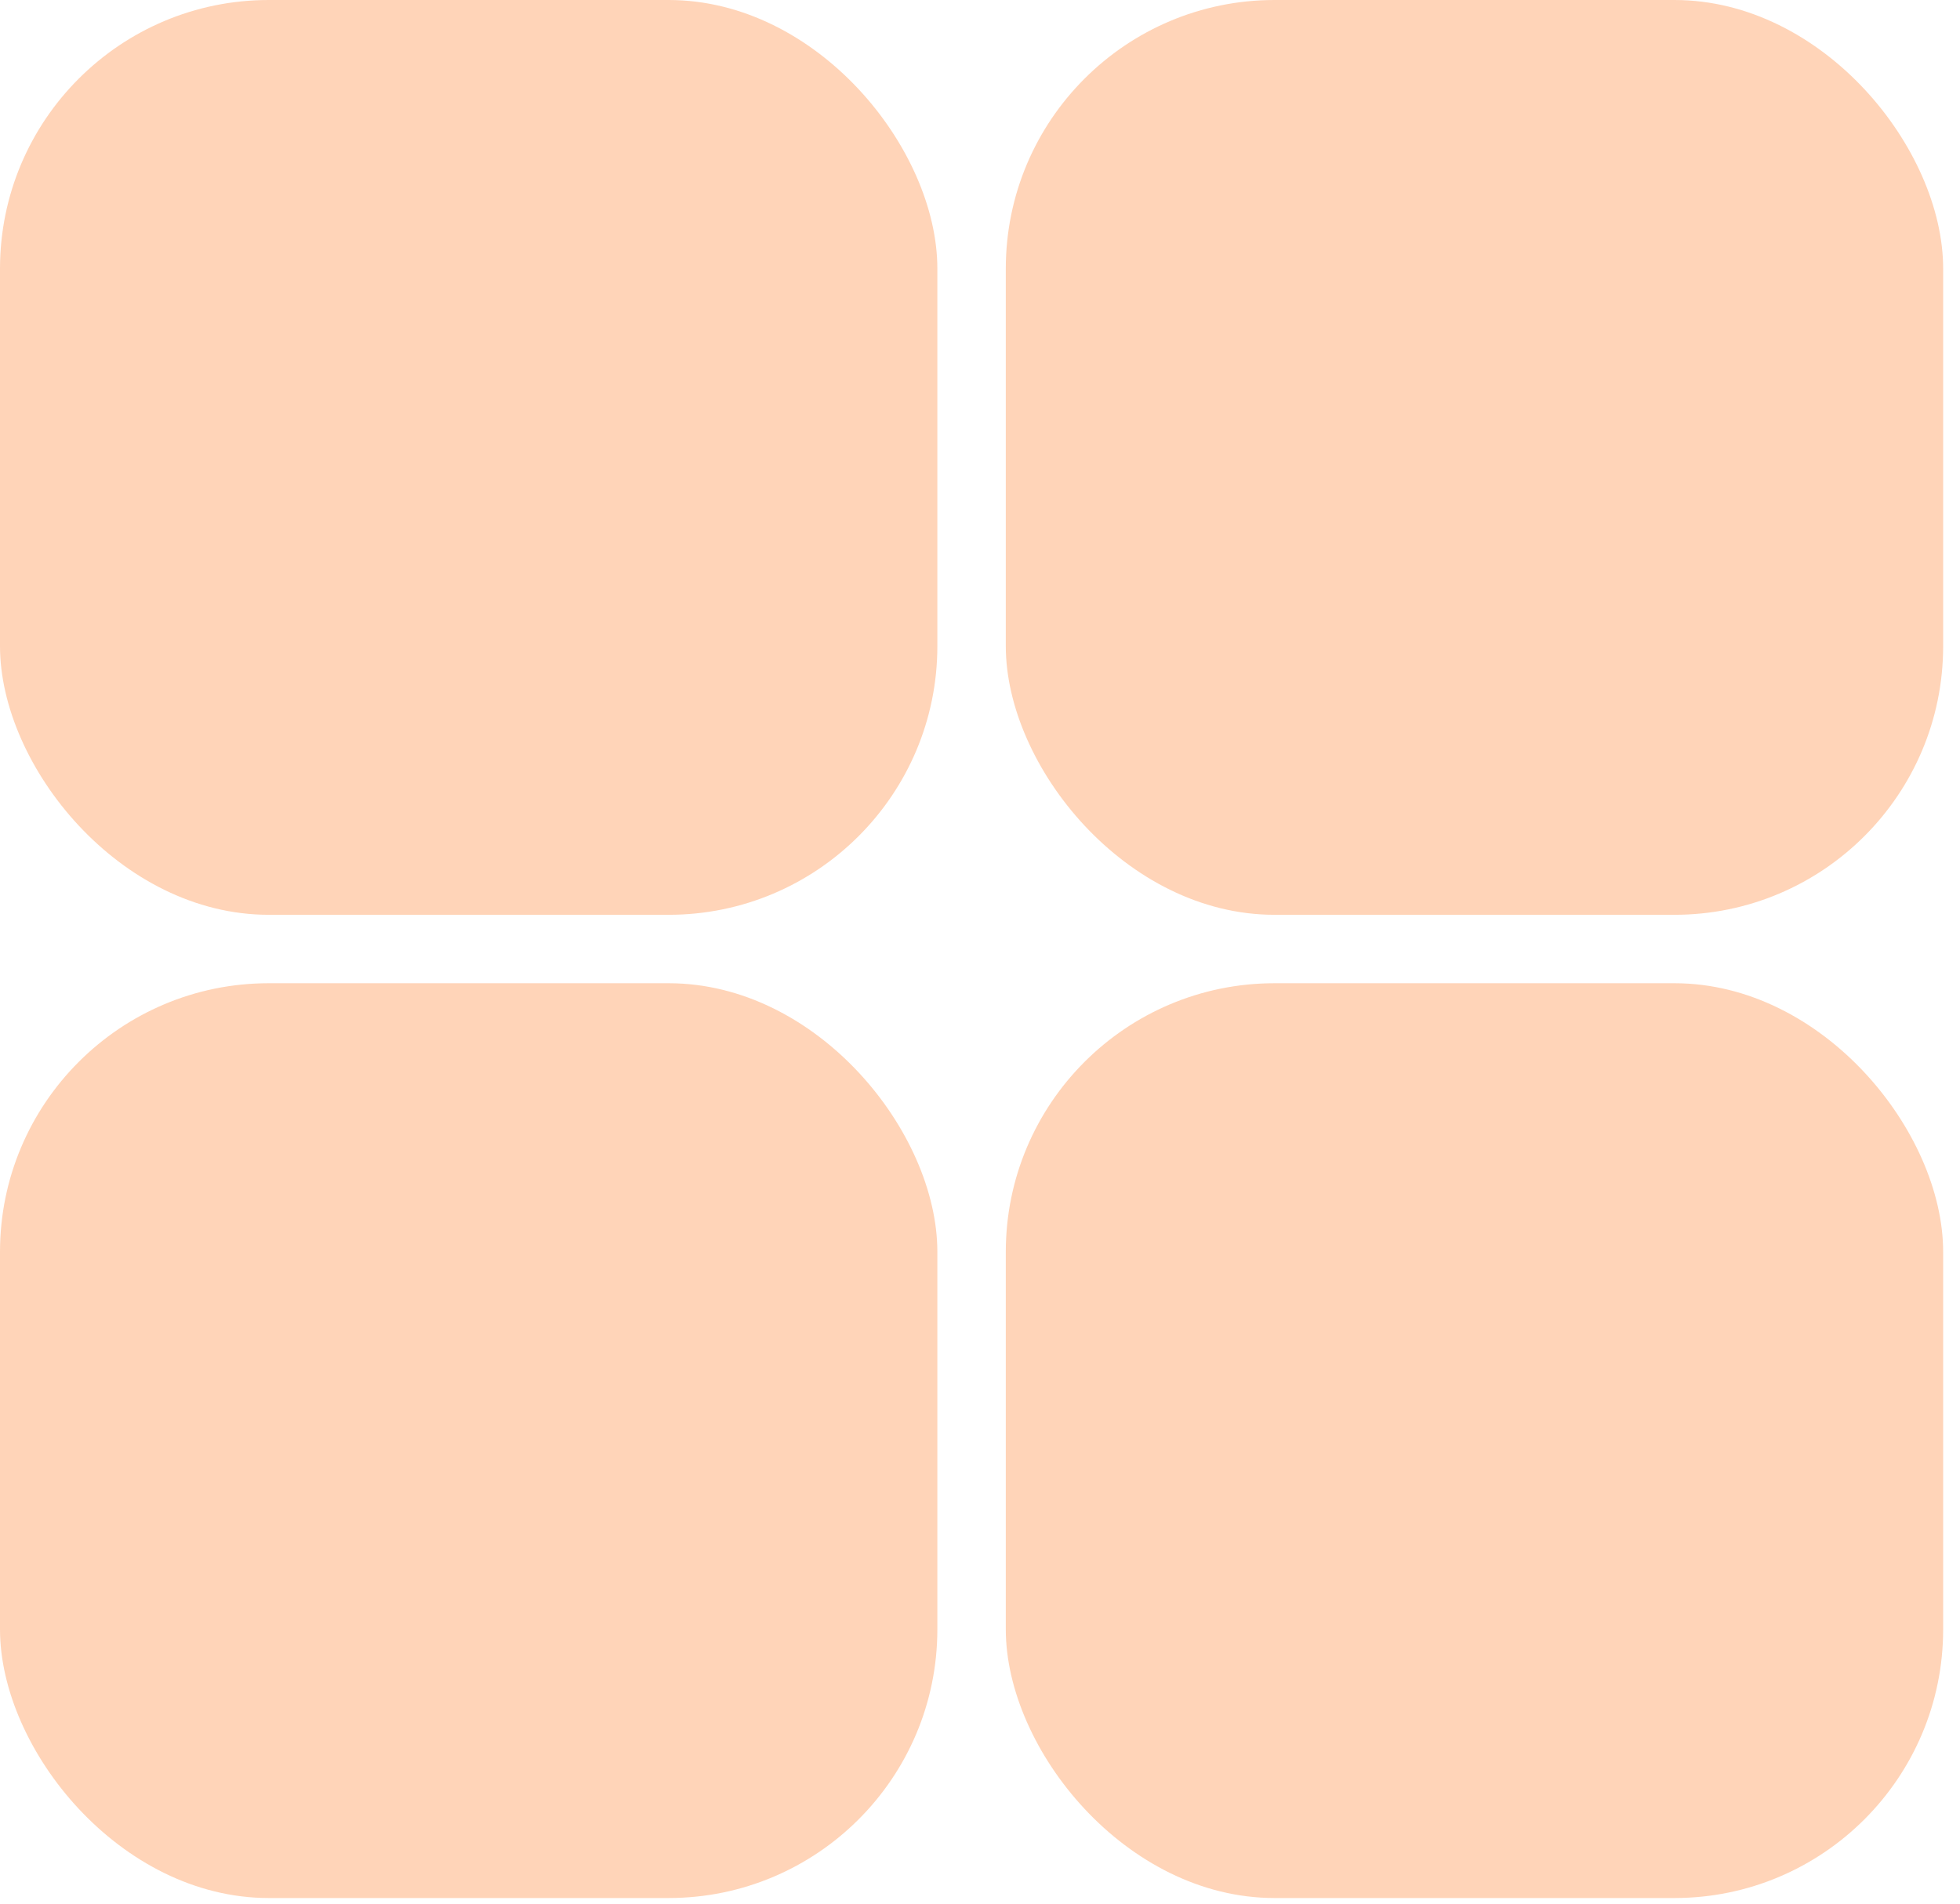
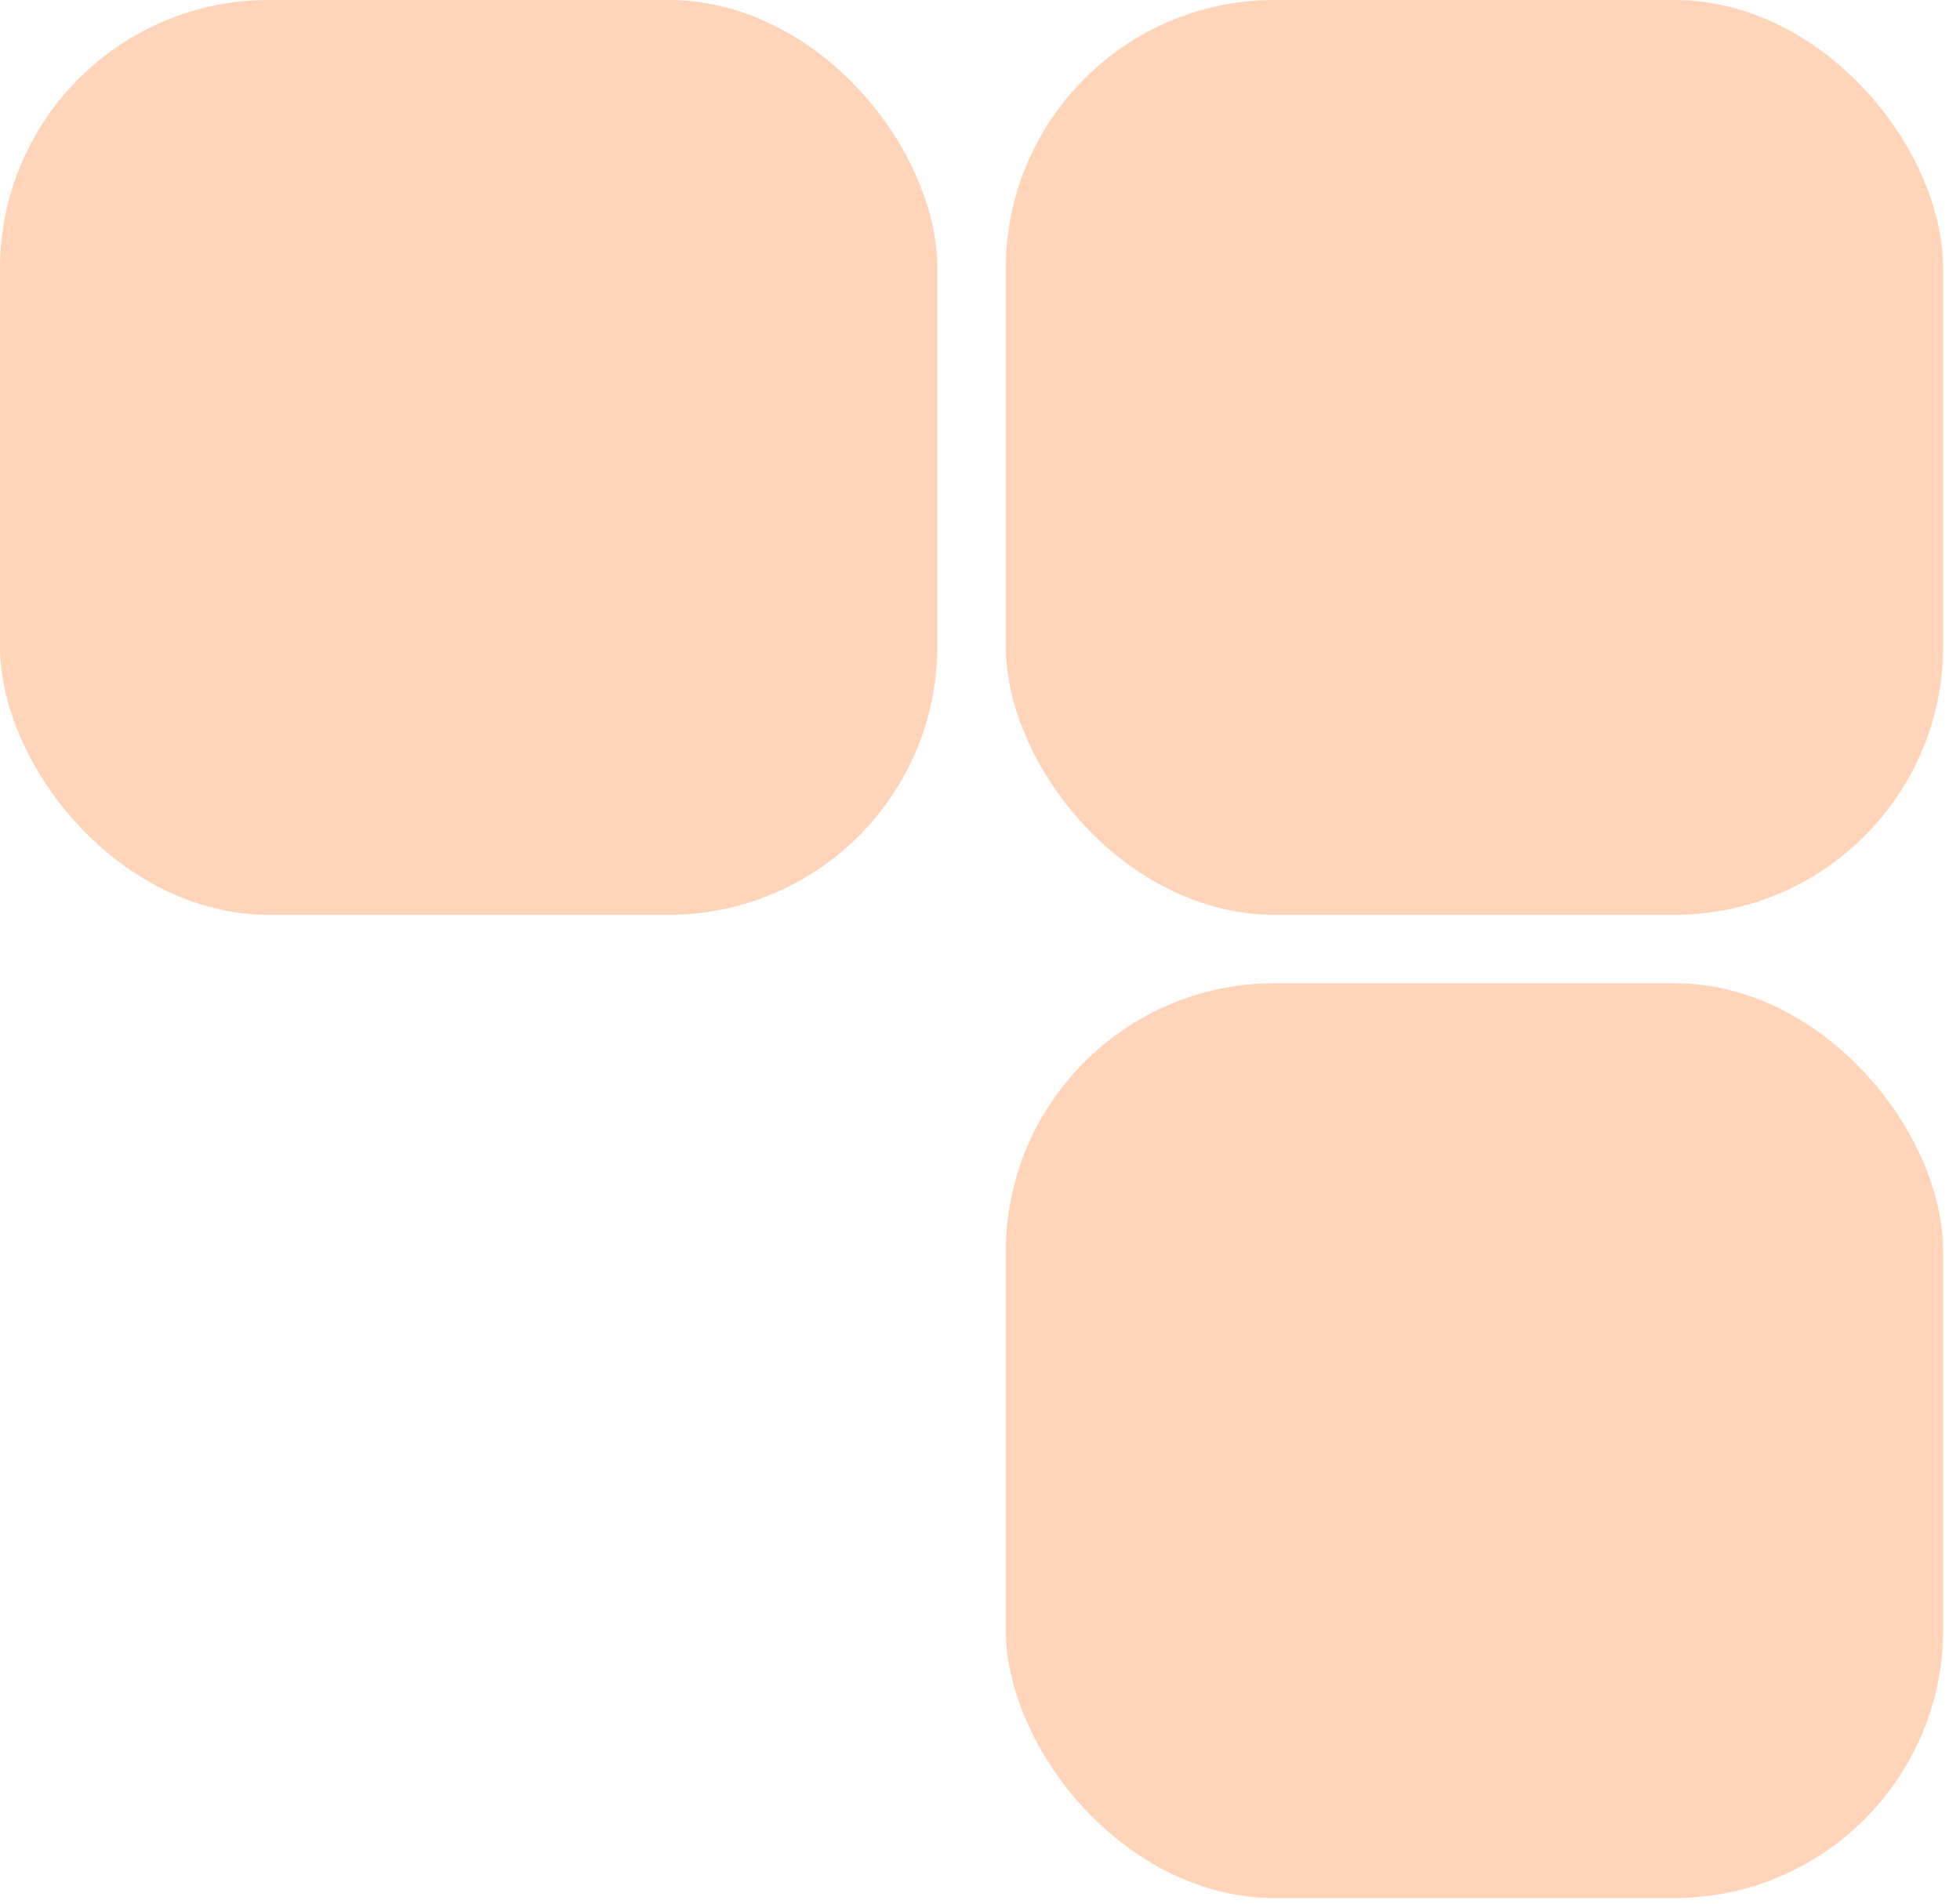
<svg xmlns="http://www.w3.org/2000/svg" width="315" height="306" viewBox="0 0 315 306" fill="none">
  <rect width="150.647" height="147.047" rx="43.189" fill="#FF934F" fill-opacity="0.4" />
  <rect x="161.646" width="150.647" height="147.047" rx="43.189" fill="#FF934F" fill-opacity="0.4" />
-   <rect y="158.047" width="150.647" height="147.047" rx="43.189" fill="#FF934F" fill-opacity="0.4" />
  <rect x="161.646" y="158.047" width="150.647" height="147.047" rx="43.189" fill="#FF934F" fill-opacity="0.4" />
</svg>